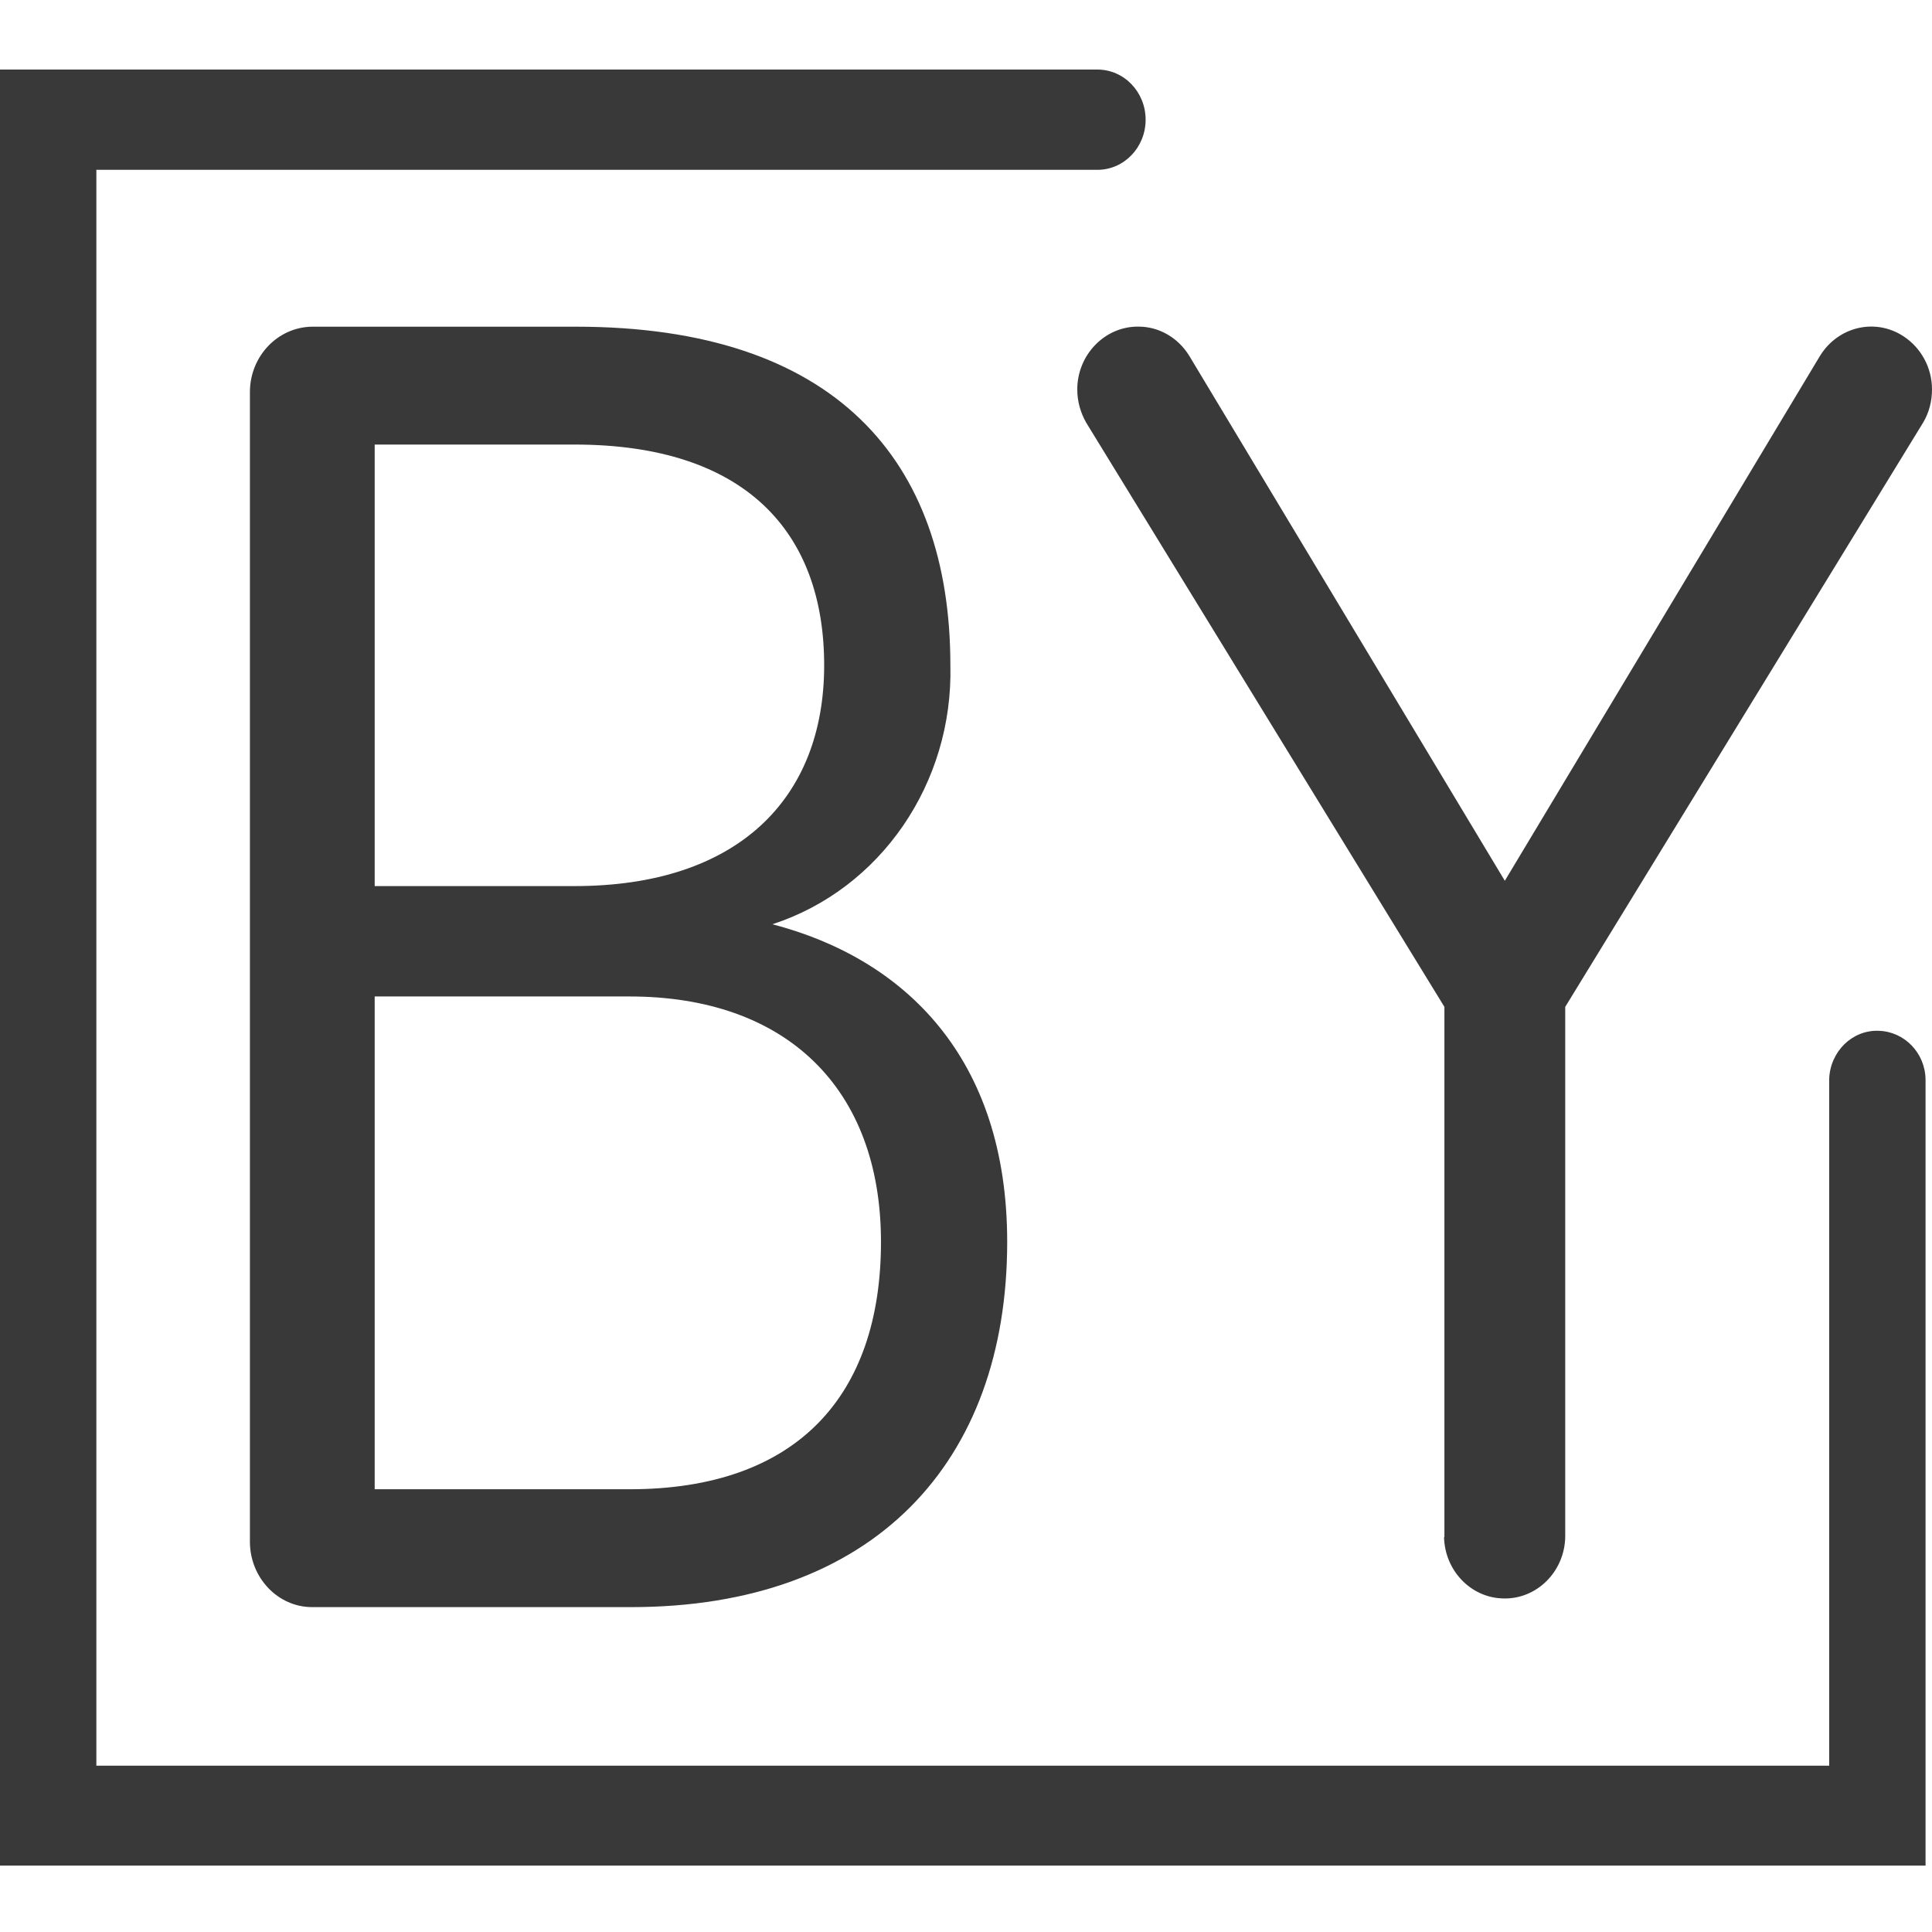
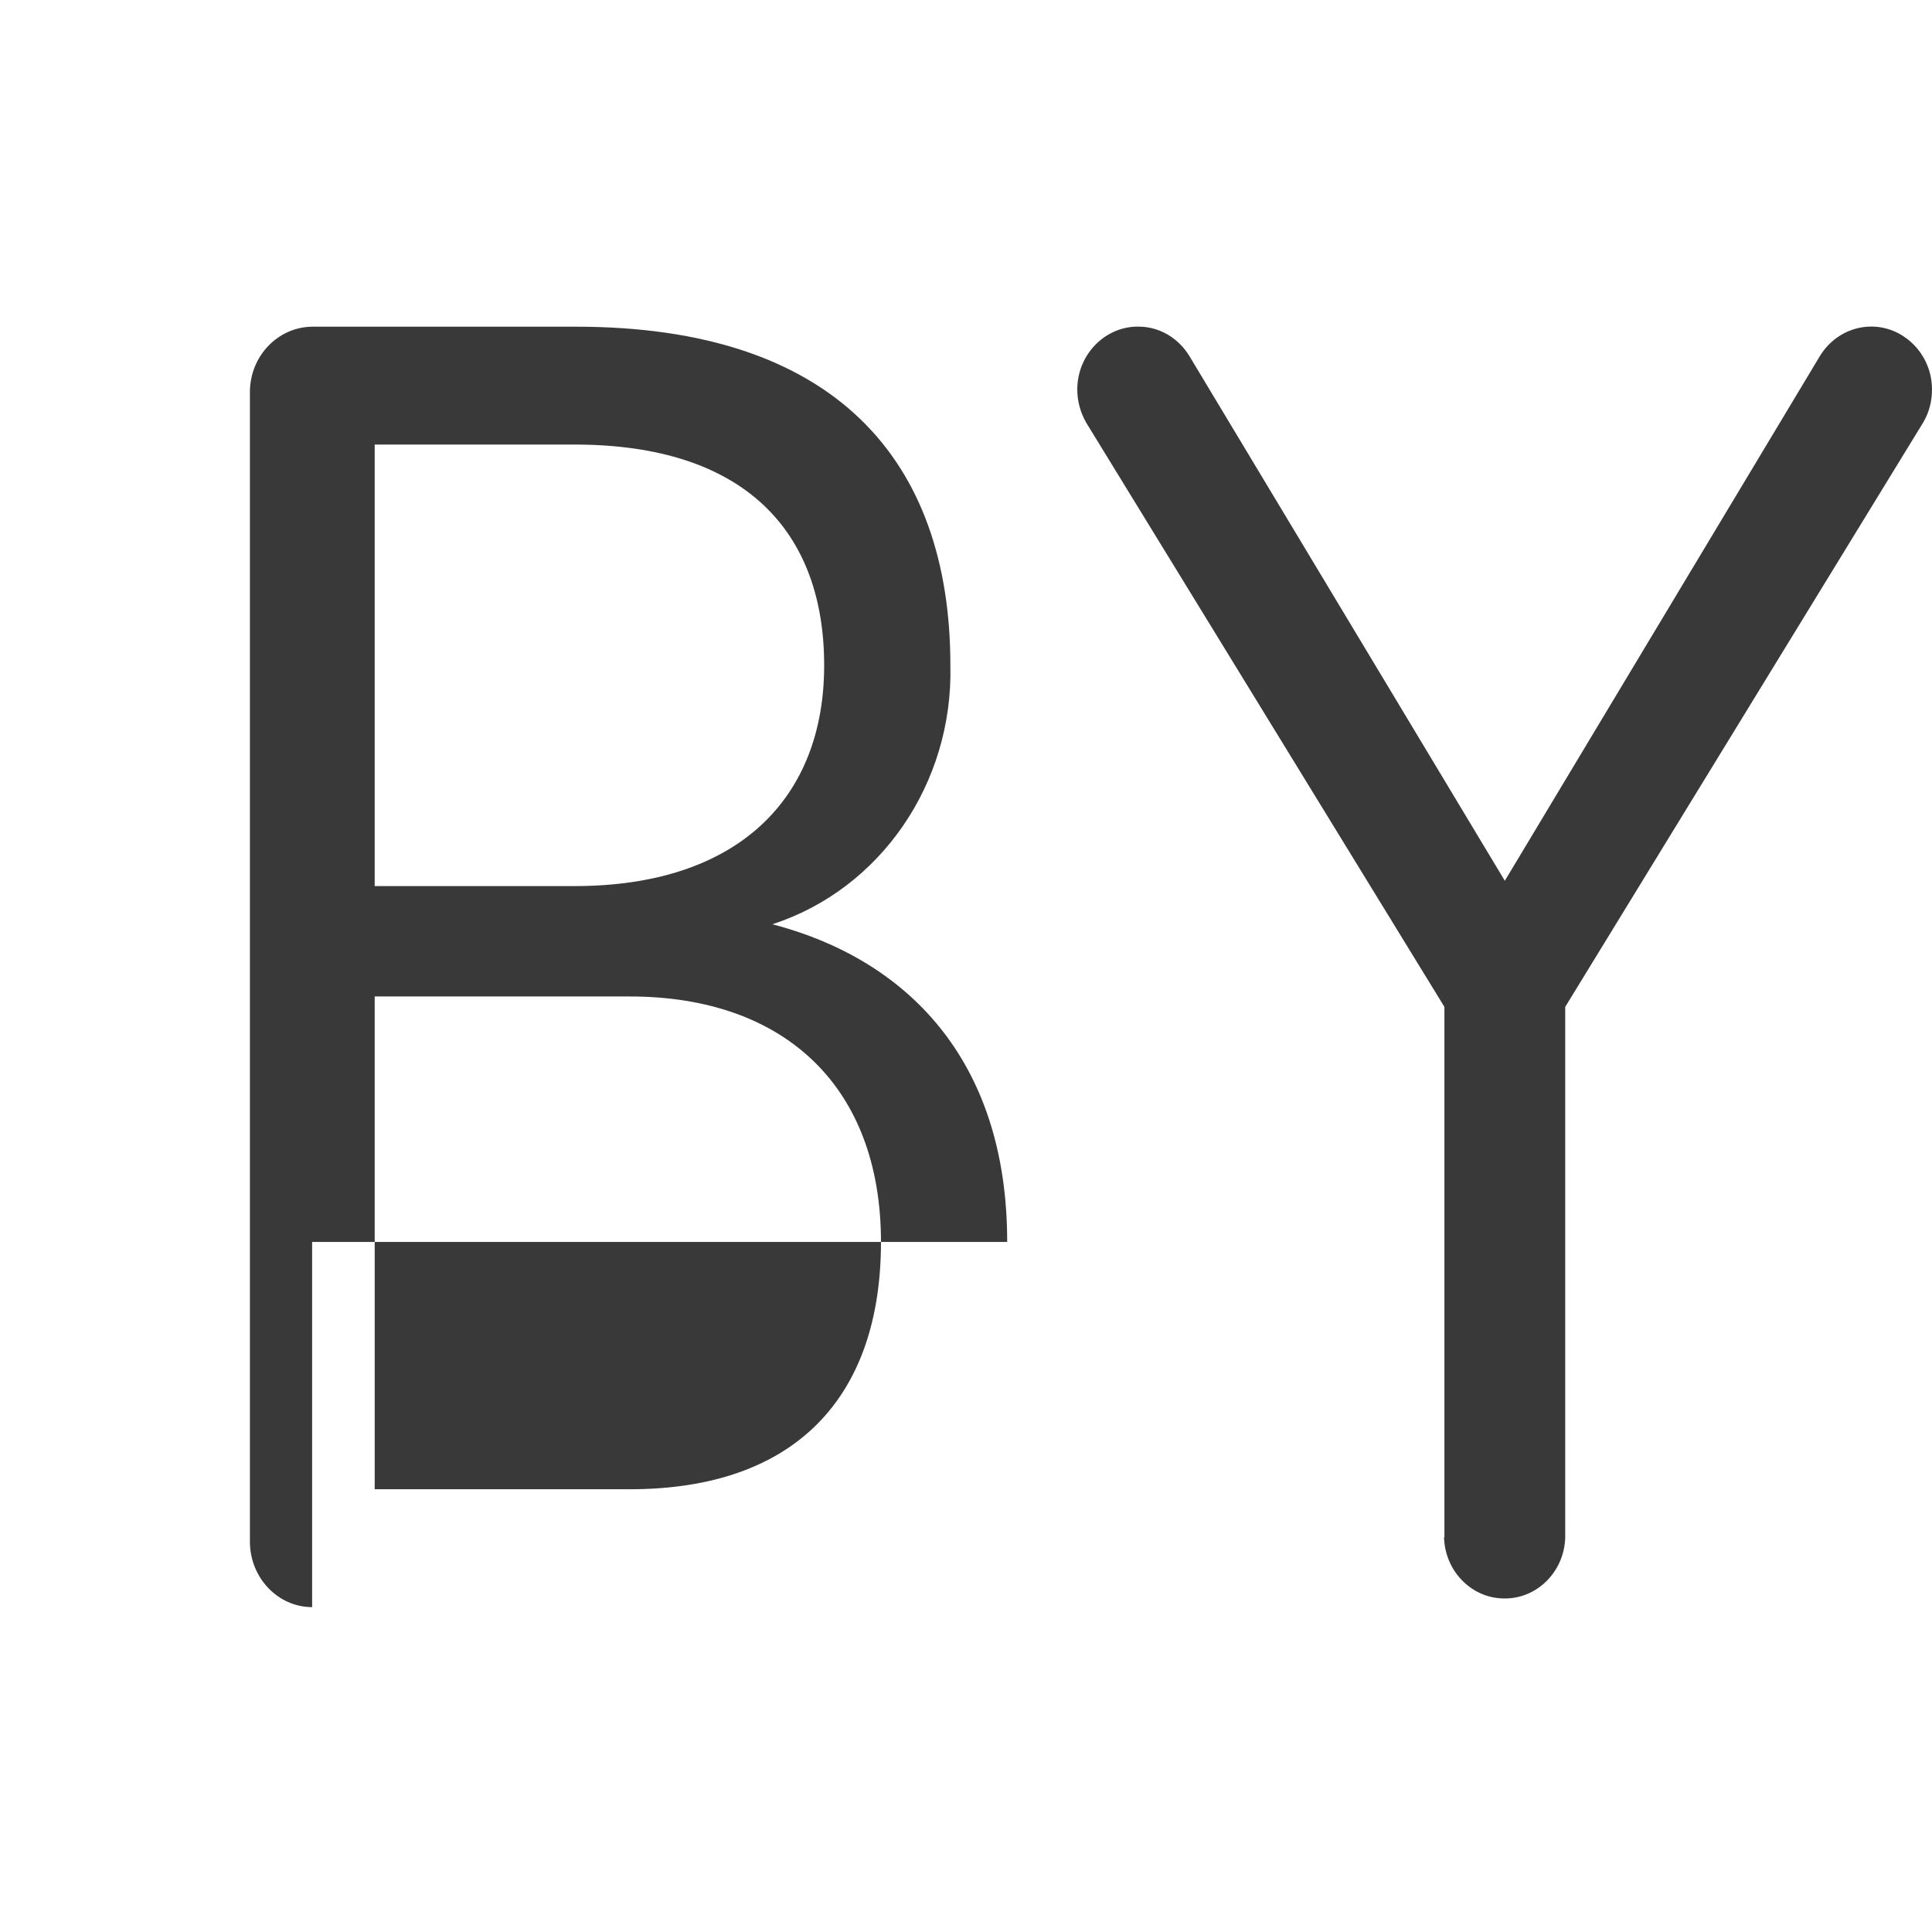
<svg xmlns="http://www.w3.org/2000/svg" enable-background="new 0 0 500 500" viewBox="0 0 500 500">
  <style>
  path {
    fill: #393939;
  }
  @media (prefers-color-scheme: dark) {
    path {
      fill: #fff;
    }
  }
</style>
-   <path d="M498.331 482.814H0V18H284.016C290.902 18 296.486 23.81 296.486 30.976C296.486 38.142 290.902 43.952 284.016 43.952H24.94V456.959H473.391V279.361C473.577 272.195 479.347 266.482 486.233 266.772C492.84 266.966 498.238 272.486 498.331 279.361V482.814Z" />
  <path d="M373.812 397.794V260.577L281.125 109.415C279.636 106.801 278.799 103.896 278.799 100.797C278.799 91.791 285.964 84.432 294.619 84.528C300.016 84.528 304.948 87.434 307.833 92.178L389.446 227.943L470.966 92.178C475.619 84.528 485.297 82.204 492.648 87.046C497.208 90.048 500 95.18 500 100.797C500 103.799 499.255 106.801 497.673 109.415L405.08 260.577V397.794C404.894 406.8 397.635 413.965 388.981 413.675C380.605 413.481 373.905 406.412 373.719 397.794H373.812Z" />
-   <path d="M80.777 415.922C71.936 415.922 64.771 408.368 64.678 399.169V101.301C64.771 92.101 71.936 84.645 80.777 84.548H149.082C215.991 84.548 245.956 119.022 245.956 172.185C246.701 202.688 227.903 230.093 199.892 239.195C234.045 248.104 260.66 273.669 260.66 321.409C260.66 378.543 226.042 415.922 163.32 415.922H80.777ZM96.969 229.318H148.71C190.959 229.318 213.293 206.658 213.293 172.185C213.293 137.711 192.913 115.051 148.71 115.051H96.969V229.318ZM96.969 385.418H162.948C206.127 385.418 227.996 361.306 227.996 321.409C227.996 281.513 203.335 257.885 162.948 257.885H96.969V385.418Z" />
+   <path d="M80.777 415.922C71.936 415.922 64.771 408.368 64.678 399.169V101.301C64.771 92.101 71.936 84.645 80.777 84.548H149.082C215.991 84.548 245.956 119.022 245.956 172.185C246.701 202.688 227.903 230.093 199.892 239.195C234.045 248.104 260.66 273.669 260.66 321.409H80.777ZM96.969 229.318H148.71C190.959 229.318 213.293 206.658 213.293 172.185C213.293 137.711 192.913 115.051 148.71 115.051H96.969V229.318ZM96.969 385.418H162.948C206.127 385.418 227.996 361.306 227.996 321.409C227.996 281.513 203.335 257.885 162.948 257.885H96.969V385.418Z" />
</svg>